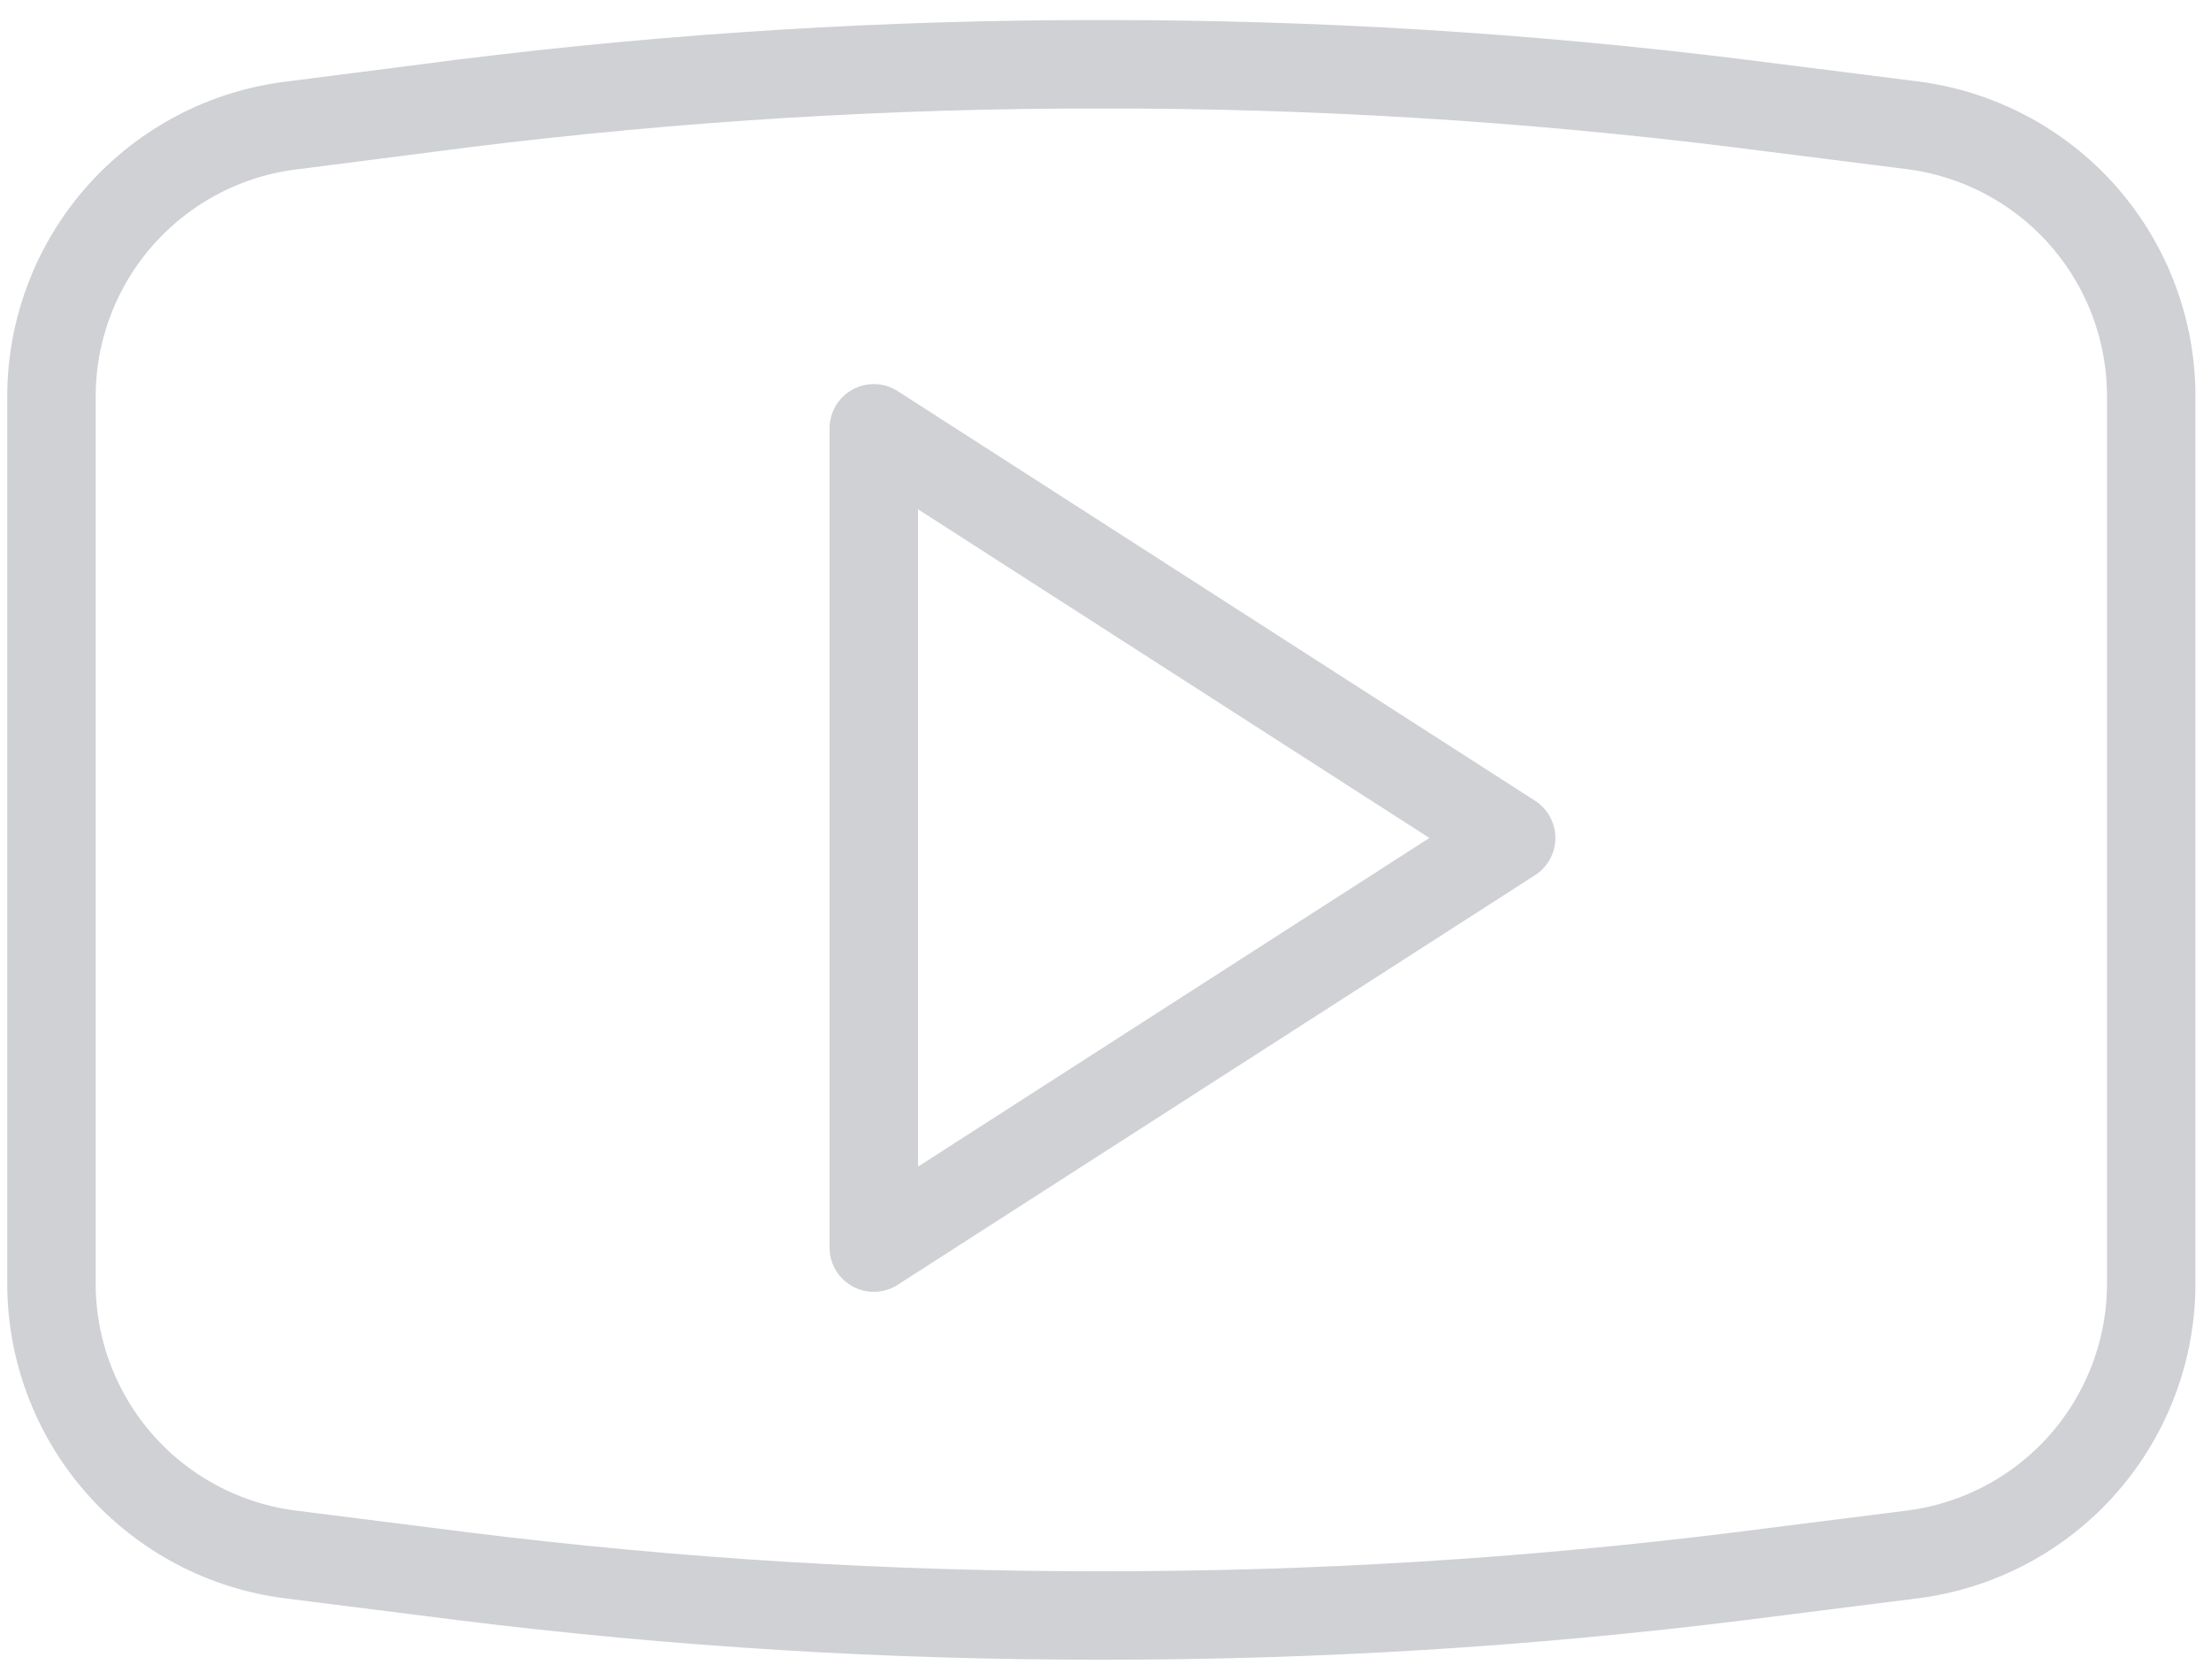
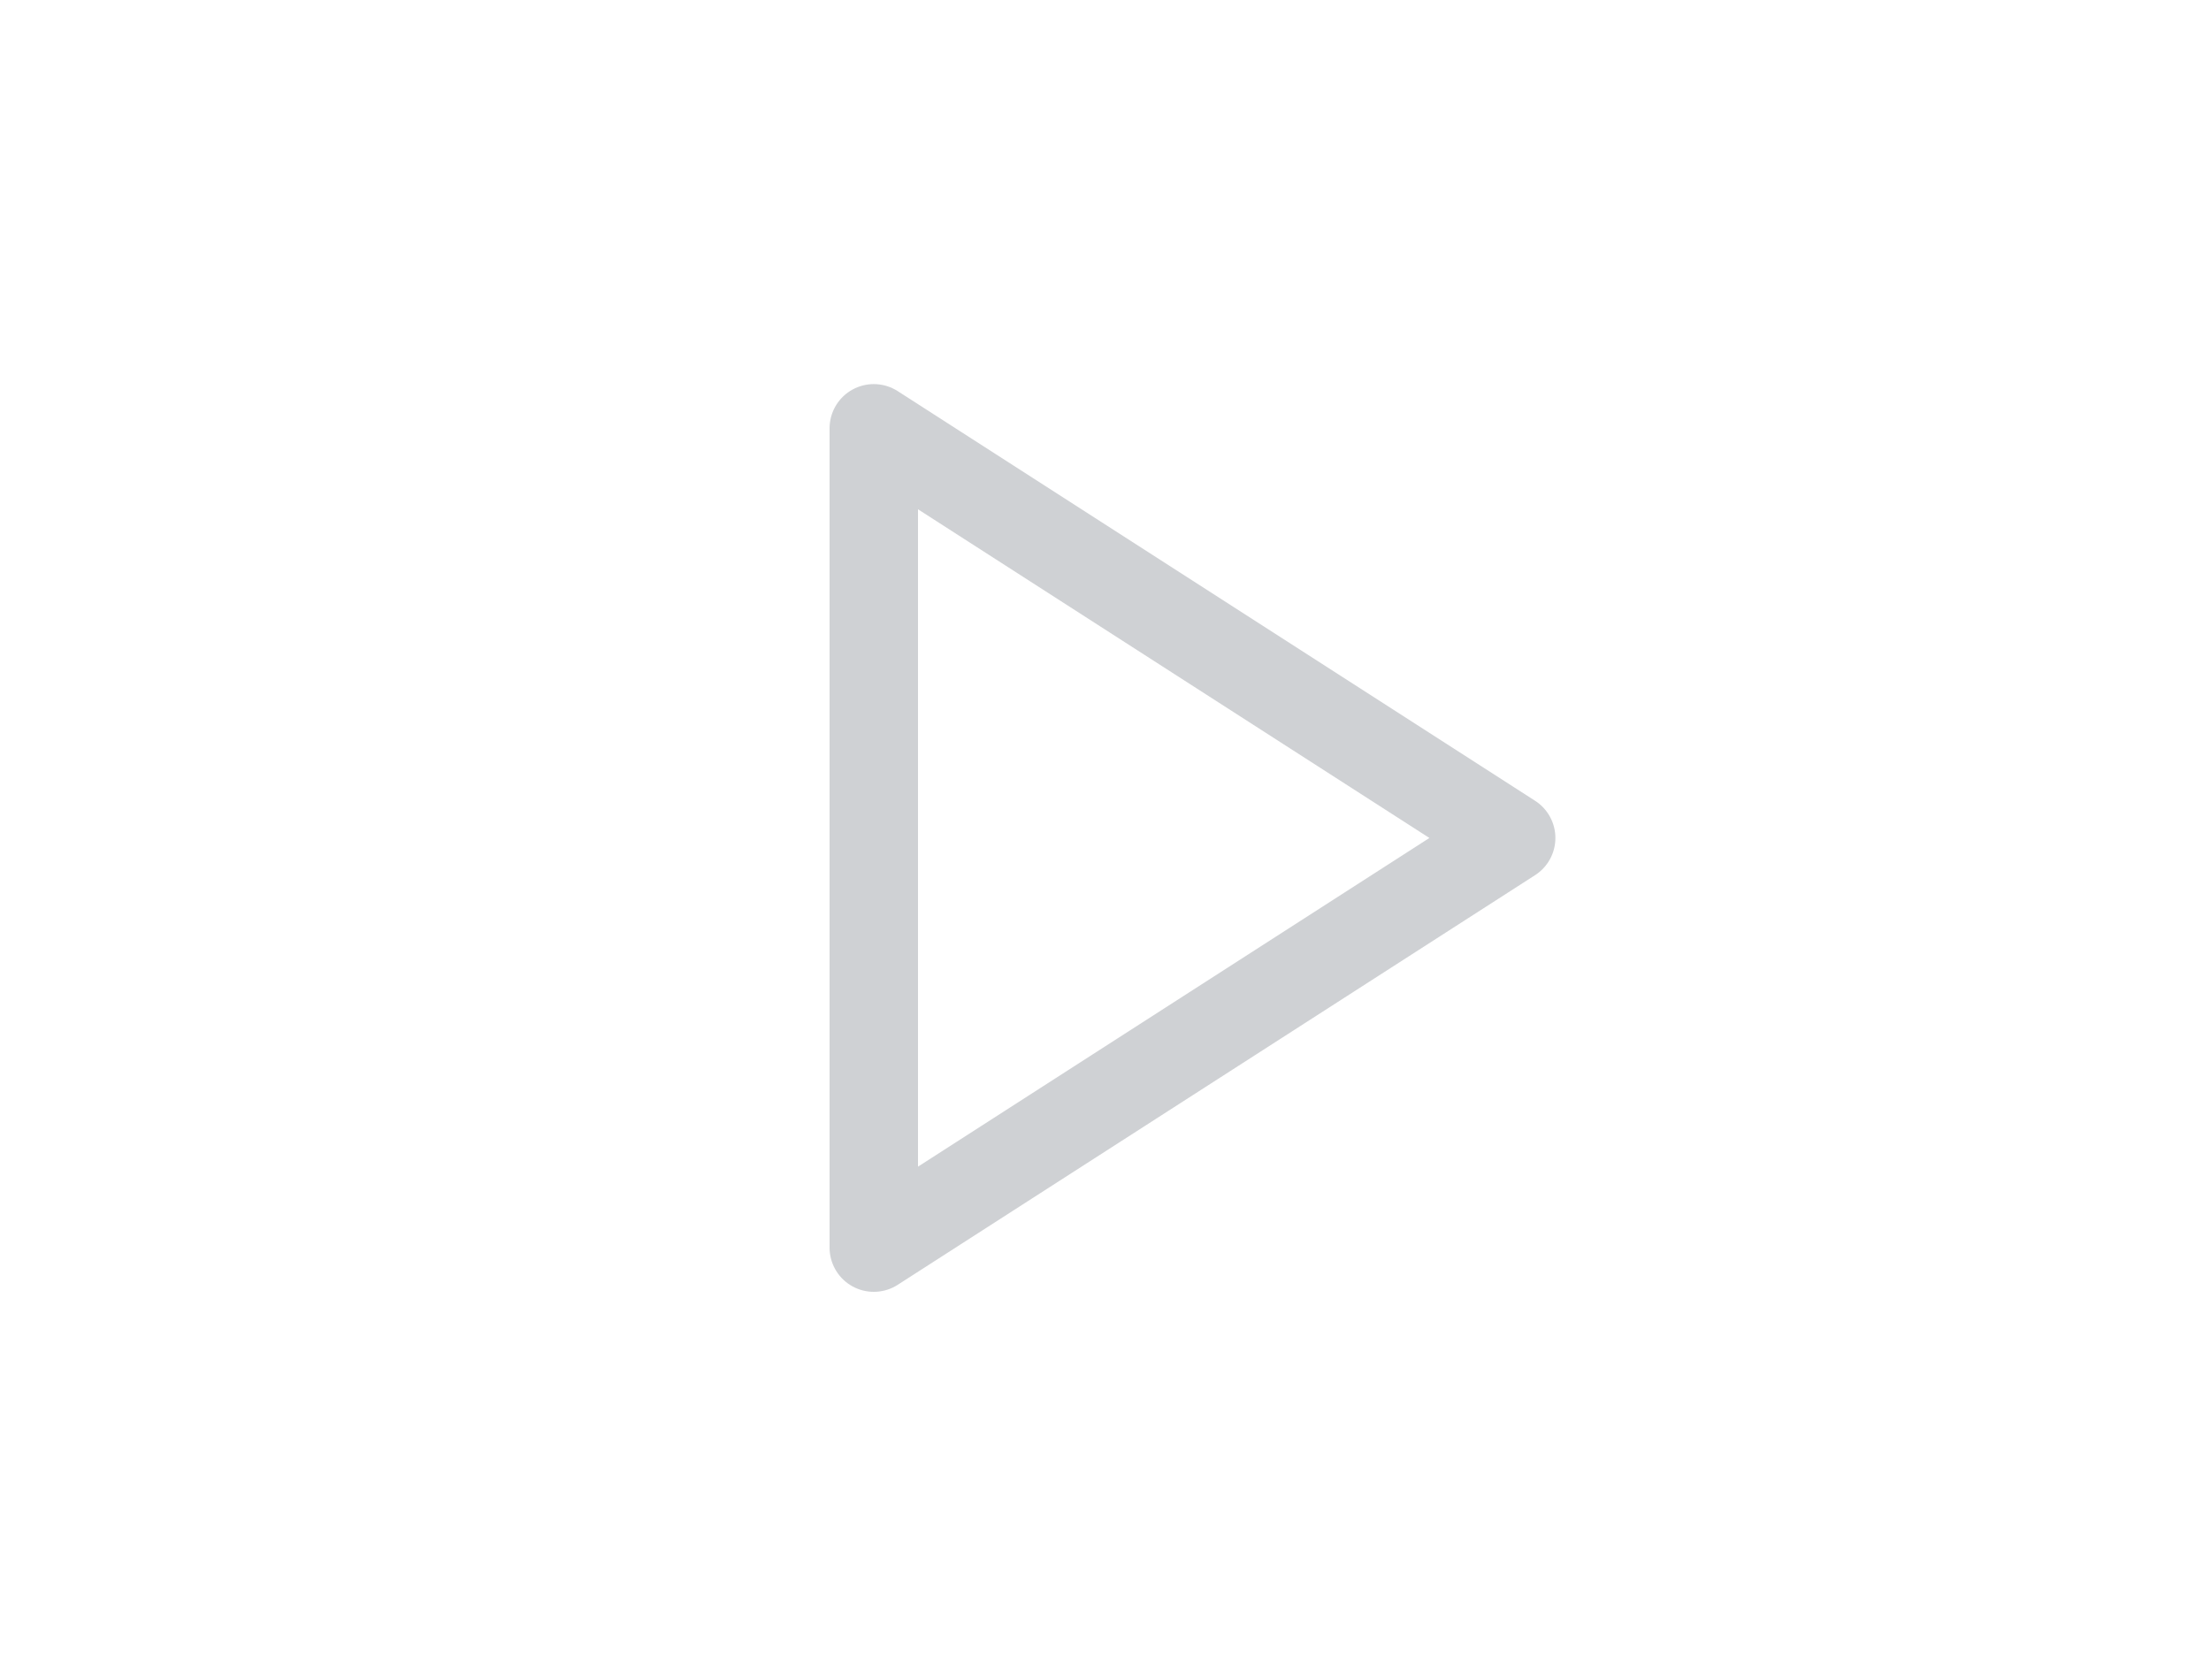
<svg xmlns="http://www.w3.org/2000/svg" width="25" height="19" viewBox="0 0 25 19" fill="none">
  <path d="M9.88 4.844V14.11L17.087 9.477L9.88 4.844Z" stroke="#CFD1D4" stroke-linecap="round" stroke-linejoin="round" />
-   <path d="M3.321 1.416L5.246 1.169C7.637 0.872 10.044 0.724 12.453 0.727C14.862 0.724 17.269 0.872 19.66 1.169L21.616 1.416C22.368 1.51 23.059 1.876 23.558 2.445C24.057 3.015 24.33 3.748 24.324 4.505V14.492C24.33 15.249 24.057 15.982 23.558 16.552C23.059 17.121 22.368 17.487 21.616 17.581L19.66 17.828C17.269 18.125 14.862 18.273 12.453 18.27C10.044 18.273 7.637 18.125 5.246 17.828L3.29 17.581C2.538 17.487 1.847 17.121 1.348 16.552C0.849 15.982 0.576 15.249 0.582 14.492V4.485C0.582 3.726 0.862 2.994 1.367 2.428C1.872 1.863 2.567 1.502 3.321 1.416Z" stroke="#CFD1D4" stroke-linecap="round" stroke-linejoin="round" />
</svg>